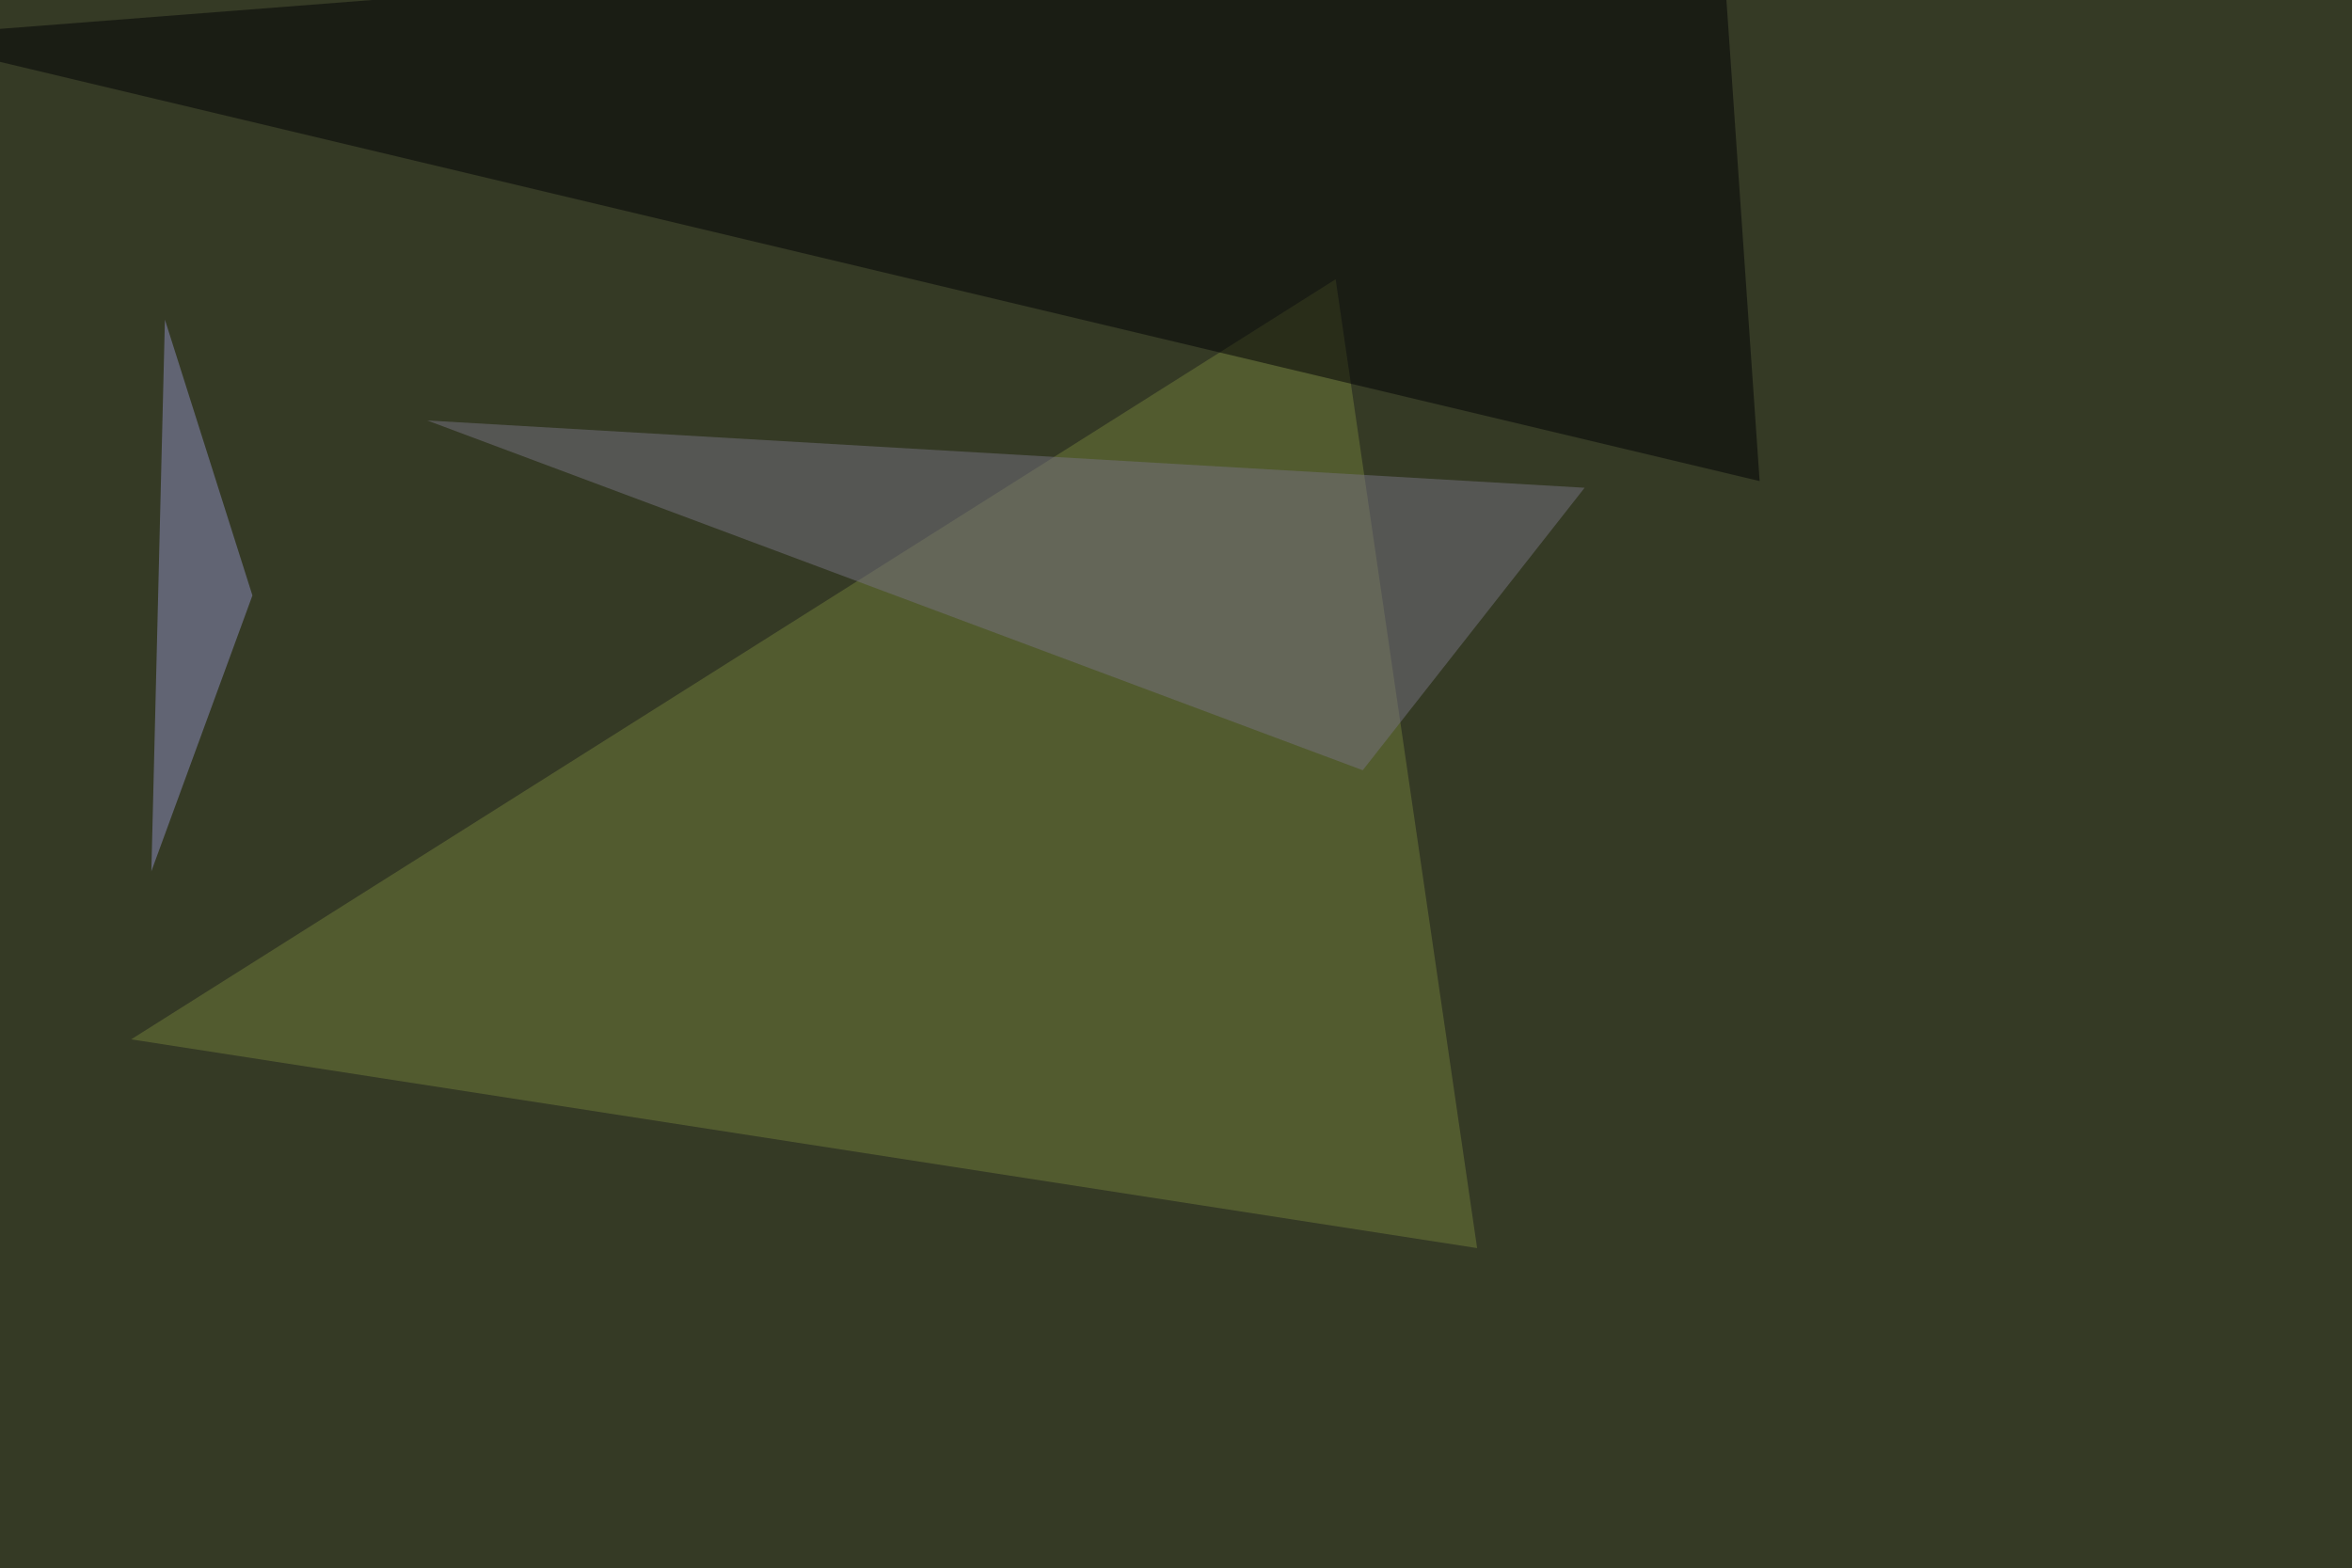
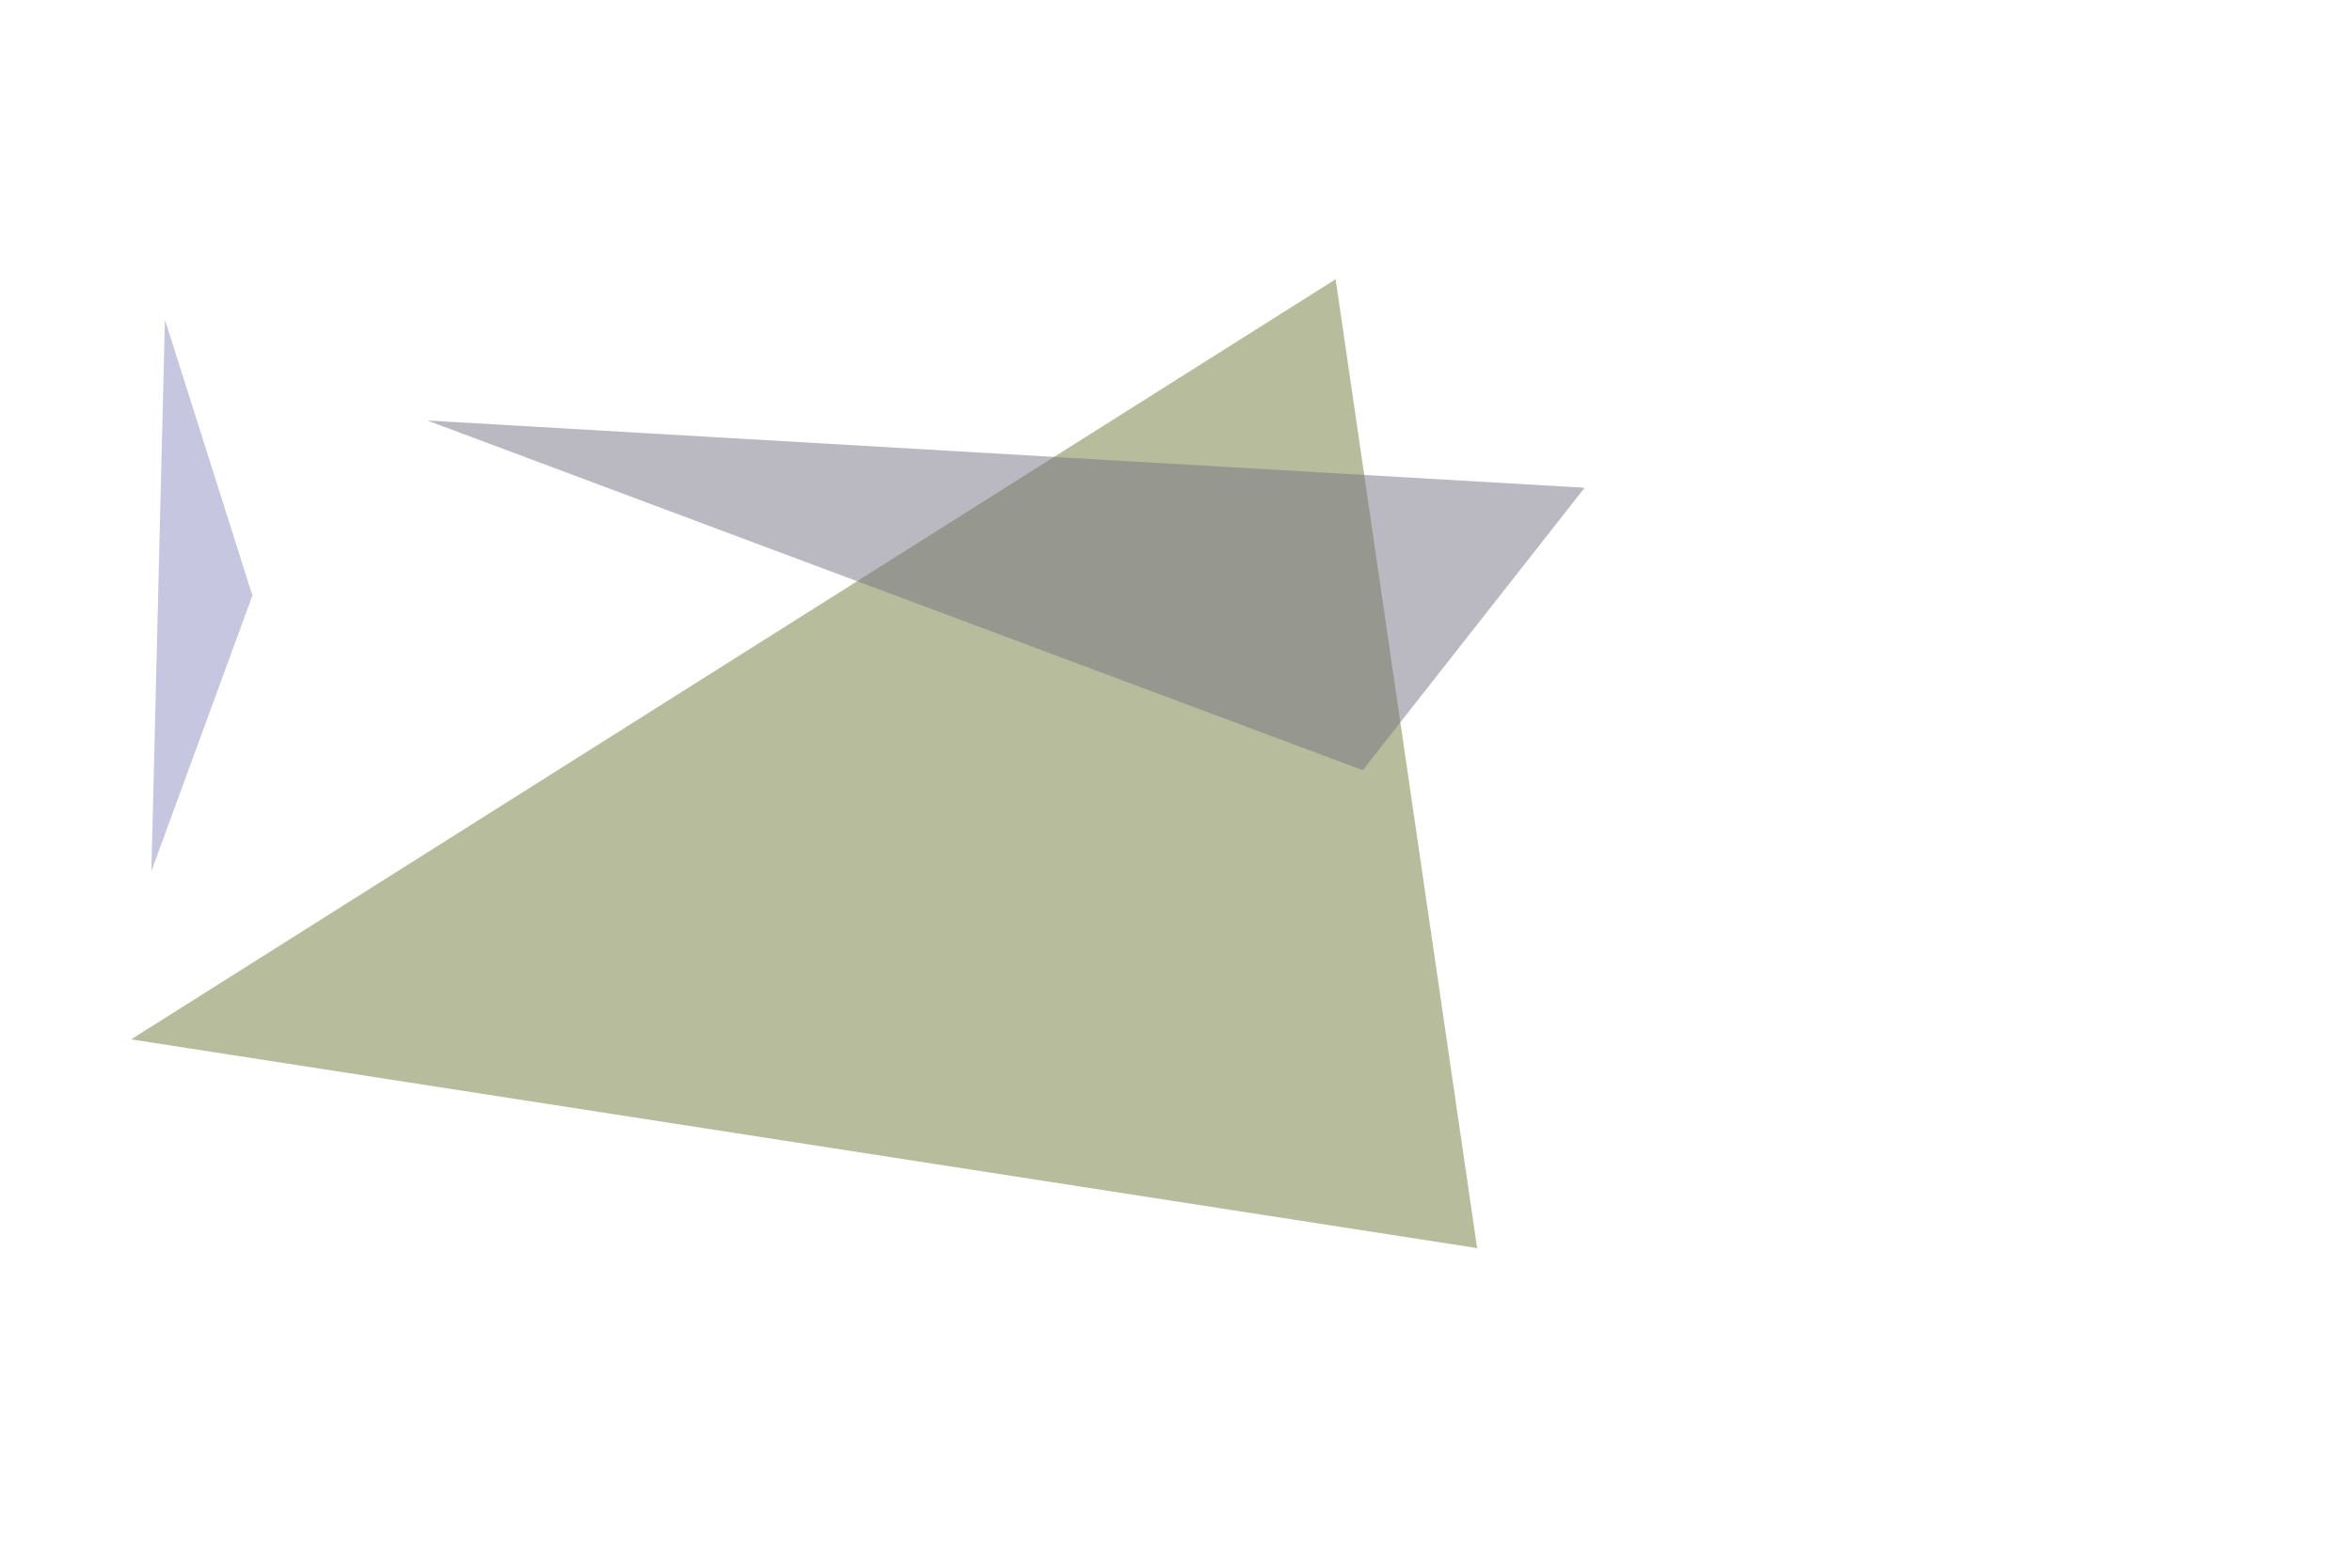
<svg xmlns="http://www.w3.org/2000/svg" width="1024" height="683">
  <filter id="a">
    <feGaussianBlur stdDeviation="55" />
  </filter>
-   <rect width="100%" height="100%" fill="#353a25" />
  <g filter="url(#a)">
    <g fill-opacity=".5">
      <path fill="#707c3b" d="M57.1 452.6l524.4-331 61.6 421.9z" />
-       <path fill="#000004" d="M766.1 209.5l-17.6-255-794 61.6z" />
      <path fill="#777282" d="M186 183.1l407.3 152.3 96.6-123z" />
      <path fill="#8e8ec2" d="M71.8 139.2l-5.9 240.2 44-120.1z" />
    </g>
  </g>
</svg>